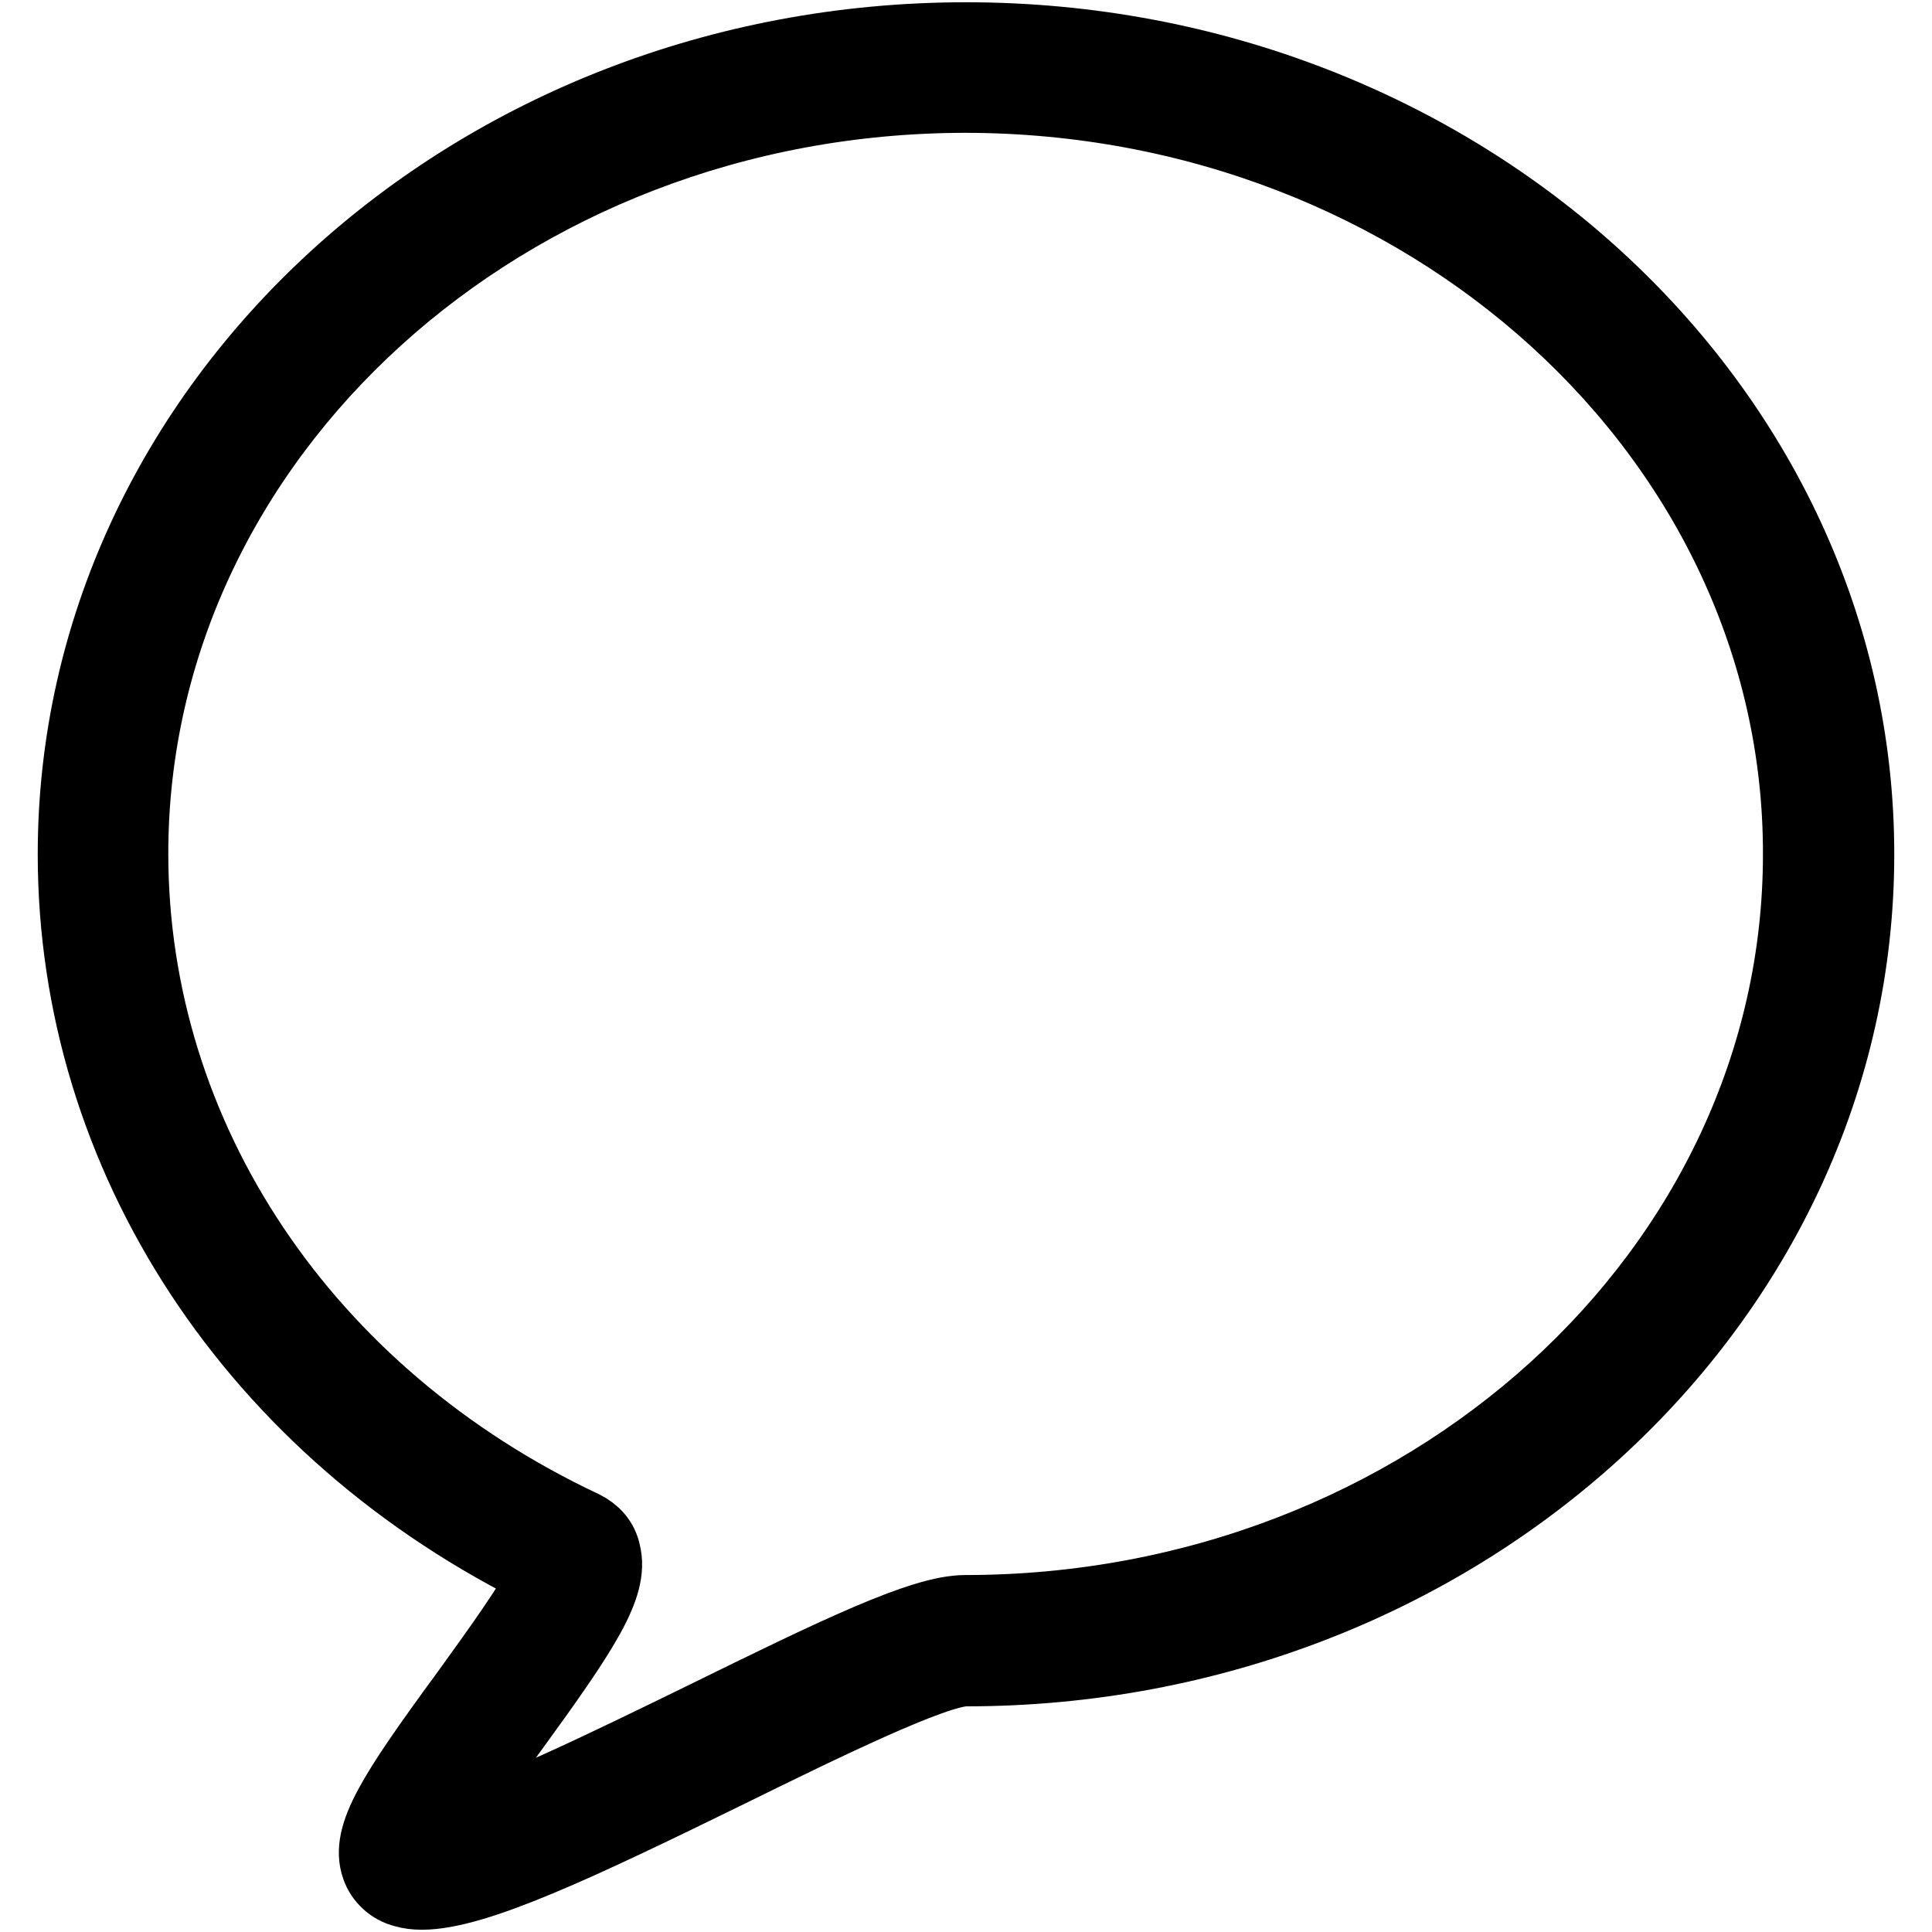
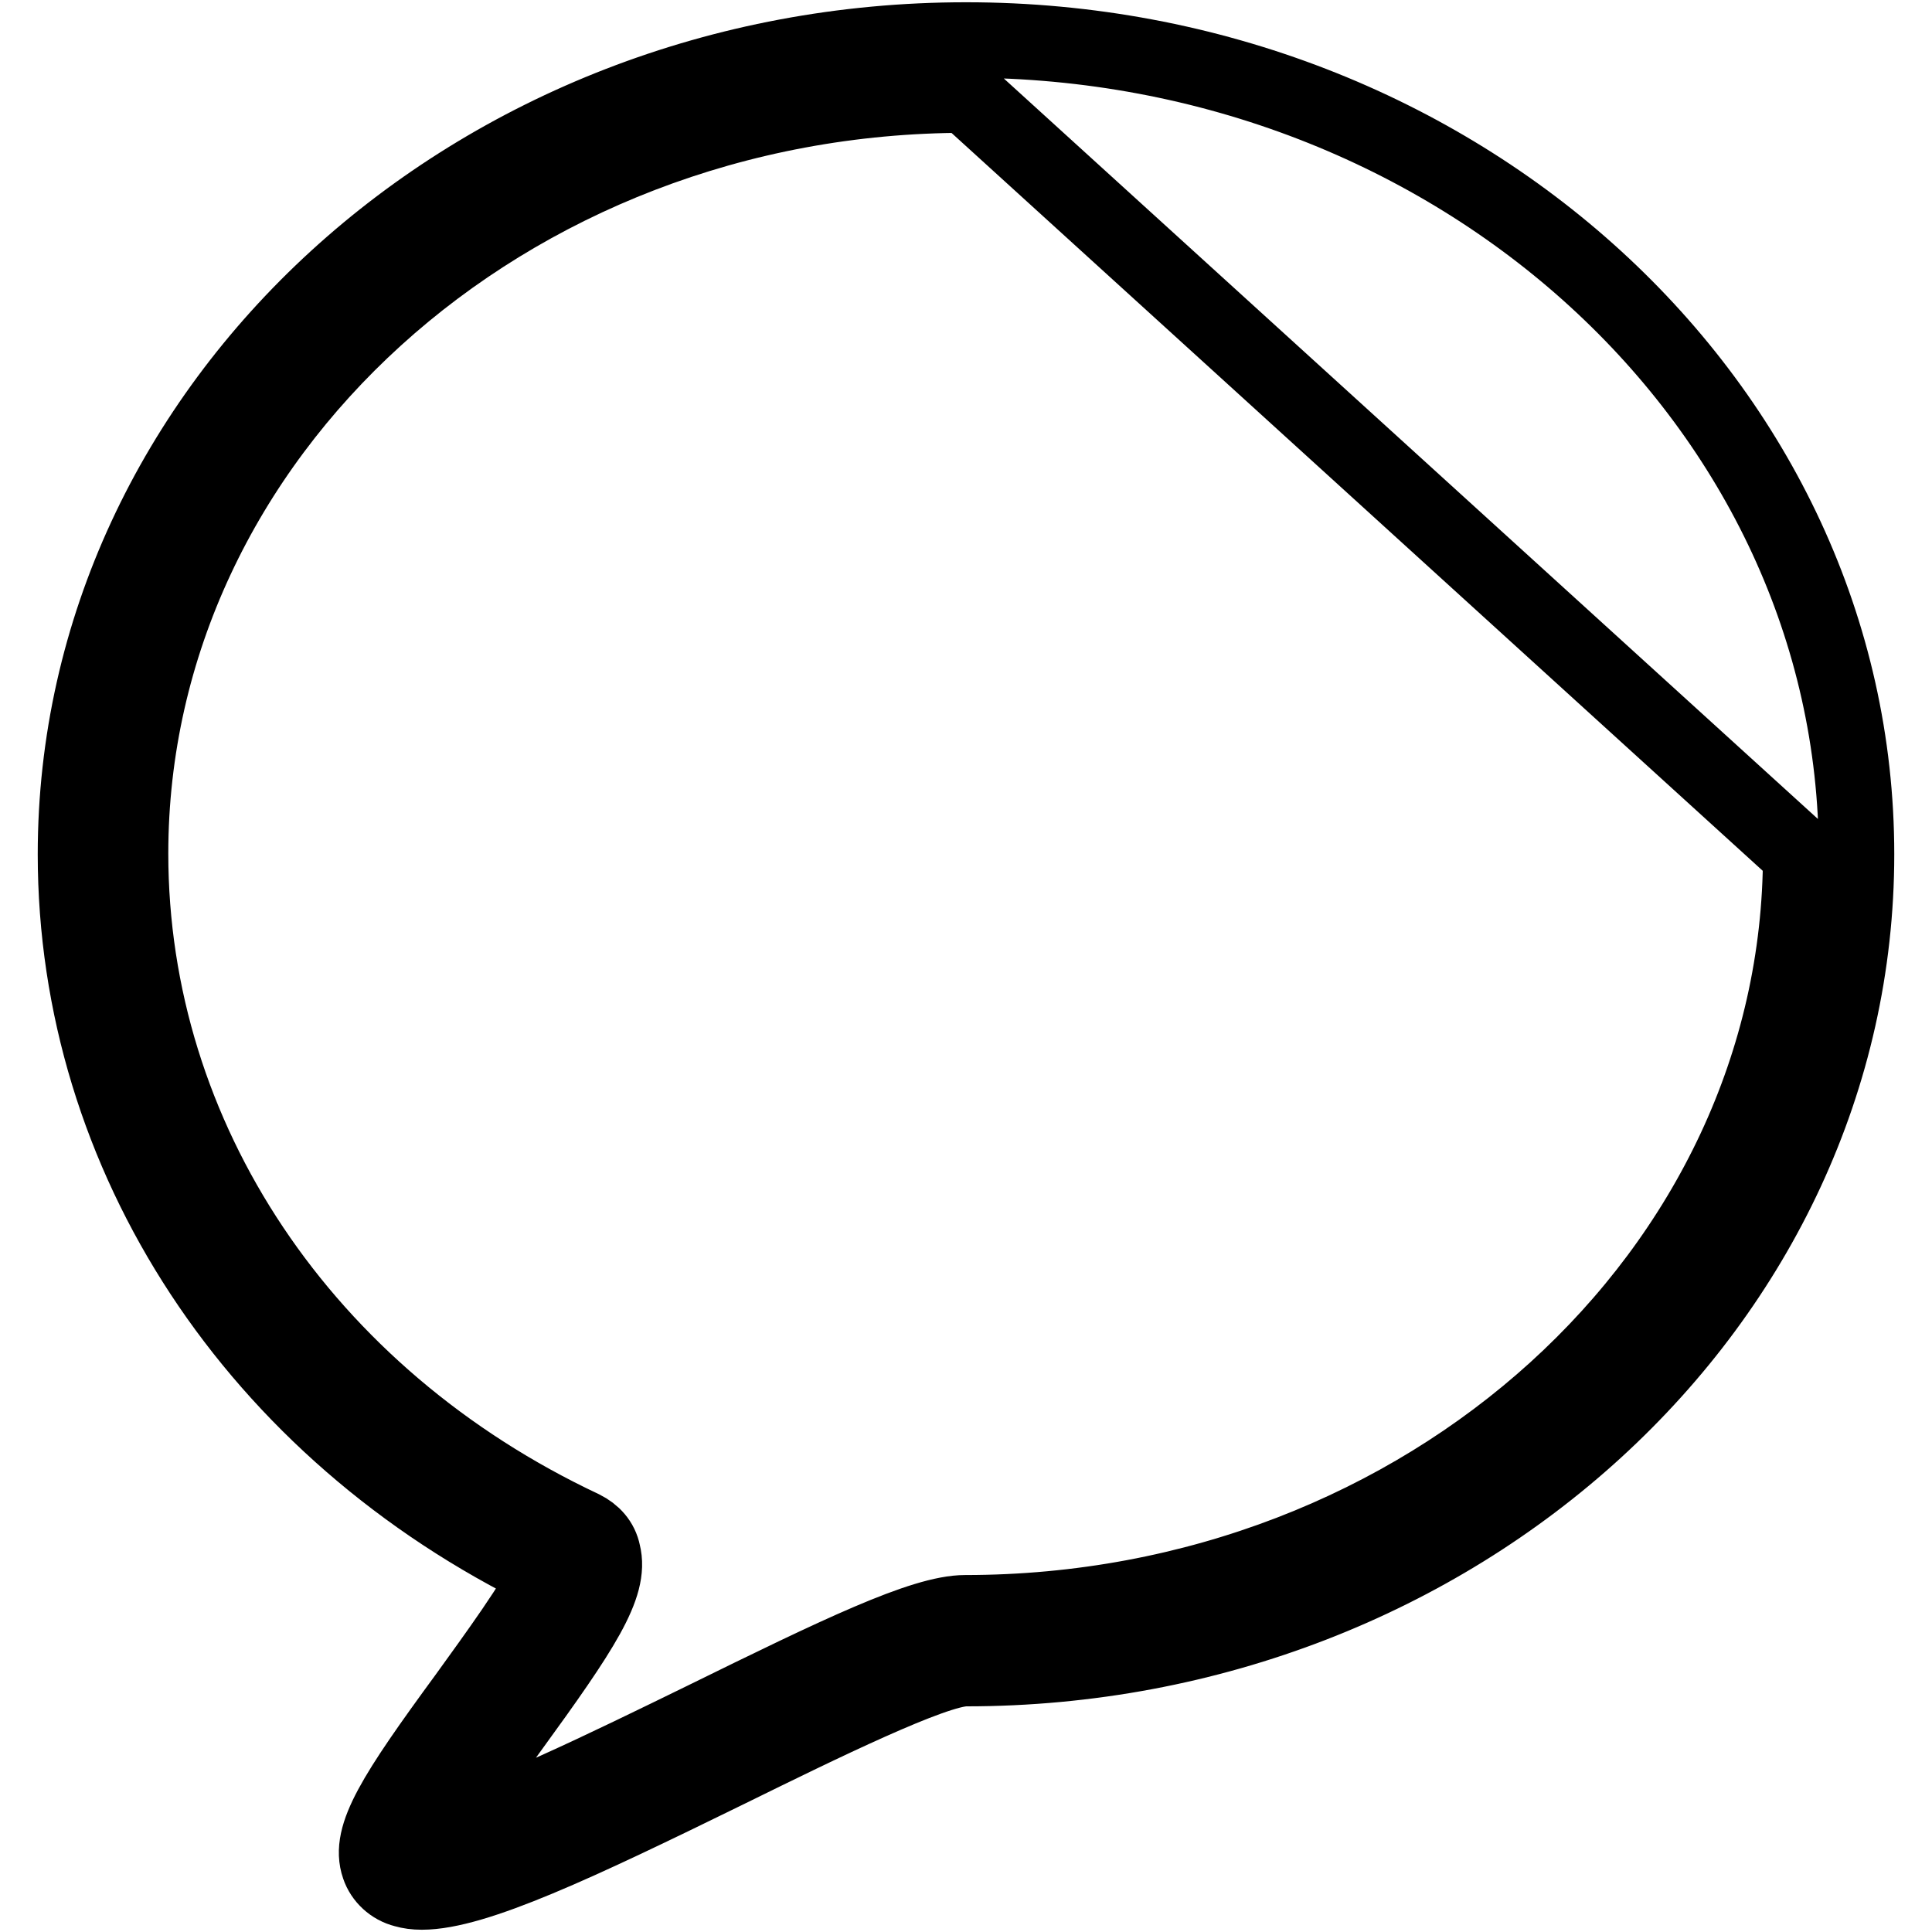
<svg xmlns="http://www.w3.org/2000/svg" version="1.1" x="0px" y="0px" viewBox="0 0 256 256" enable-background="new 0 0 256 256" xml:space="preserve">
  <g>
-     <path stroke-width="10" fill-opacity="0" stroke="#000000" d="M55.9,250.7c-0.9,0-1.6-0.1-2.3-0.3c-1.6-0.4-2.9-1.6-3.4-3.1c-1.4-4,2-9.4,11.6-22.5 c3.6-5,9.4-12.9,10.8-16.4C33.9,189.6,10,153.2,10,113.2C10,53.7,62.9,5.3,128,5.3c65.1,0,118,48.4,118,107.9 c0,59.5-52.9,107.9-118,107.9c-4.2,0-19.3,7.4-31.5,13.4C76.5,244.3,62.9,250.7,55.9,250.7z M128,12.6 c-61,0-110.7,45.1-110.7,100.5c0,37.7,22.9,72,59.9,89.4c1.4,0.7,2.4,1.8,2.7,3.3c1.1,4.3-2.7,10.1-12.3,23.3 c-3.1,4.3-7.5,10.3-9.5,14c7.3-1.6,22.6-9.1,35.1-15.2c17.9-8.8,29.1-14.2,34.7-14.2c61,0,110.7-45.1,110.7-100.5 C238.7,57.8,189,12.7,128,12.6z" />
+     <path stroke-width="10" fill-opacity="0" stroke="#000000" d="M55.9,250.7c-0.9,0-1.6-0.1-2.3-0.3c-1.6-0.4-2.9-1.6-3.4-3.1c-1.4-4,2-9.4,11.6-22.5 c3.6-5,9.4-12.9,10.8-16.4C33.9,189.6,10,153.2,10,113.2C10,53.7,62.9,5.3,128,5.3c65.1,0,118,48.4,118,107.9 c0,59.5-52.9,107.9-118,107.9c-4.2,0-19.3,7.4-31.5,13.4C76.5,244.3,62.9,250.7,55.9,250.7z M128,12.6 c-61,0-110.7,45.1-110.7,100.5c0,37.7,22.9,72,59.9,89.4c1.4,0.7,2.4,1.8,2.7,3.3c1.1,4.3-2.7,10.1-12.3,23.3 c-3.1,4.3-7.5,10.3-9.5,14c7.3-1.6,22.6-9.1,35.1-15.2c17.9-8.8,29.1-14.2,34.7-14.2c61,0,110.7-45.1,110.7-100.5 z" />
  </g>
</svg>